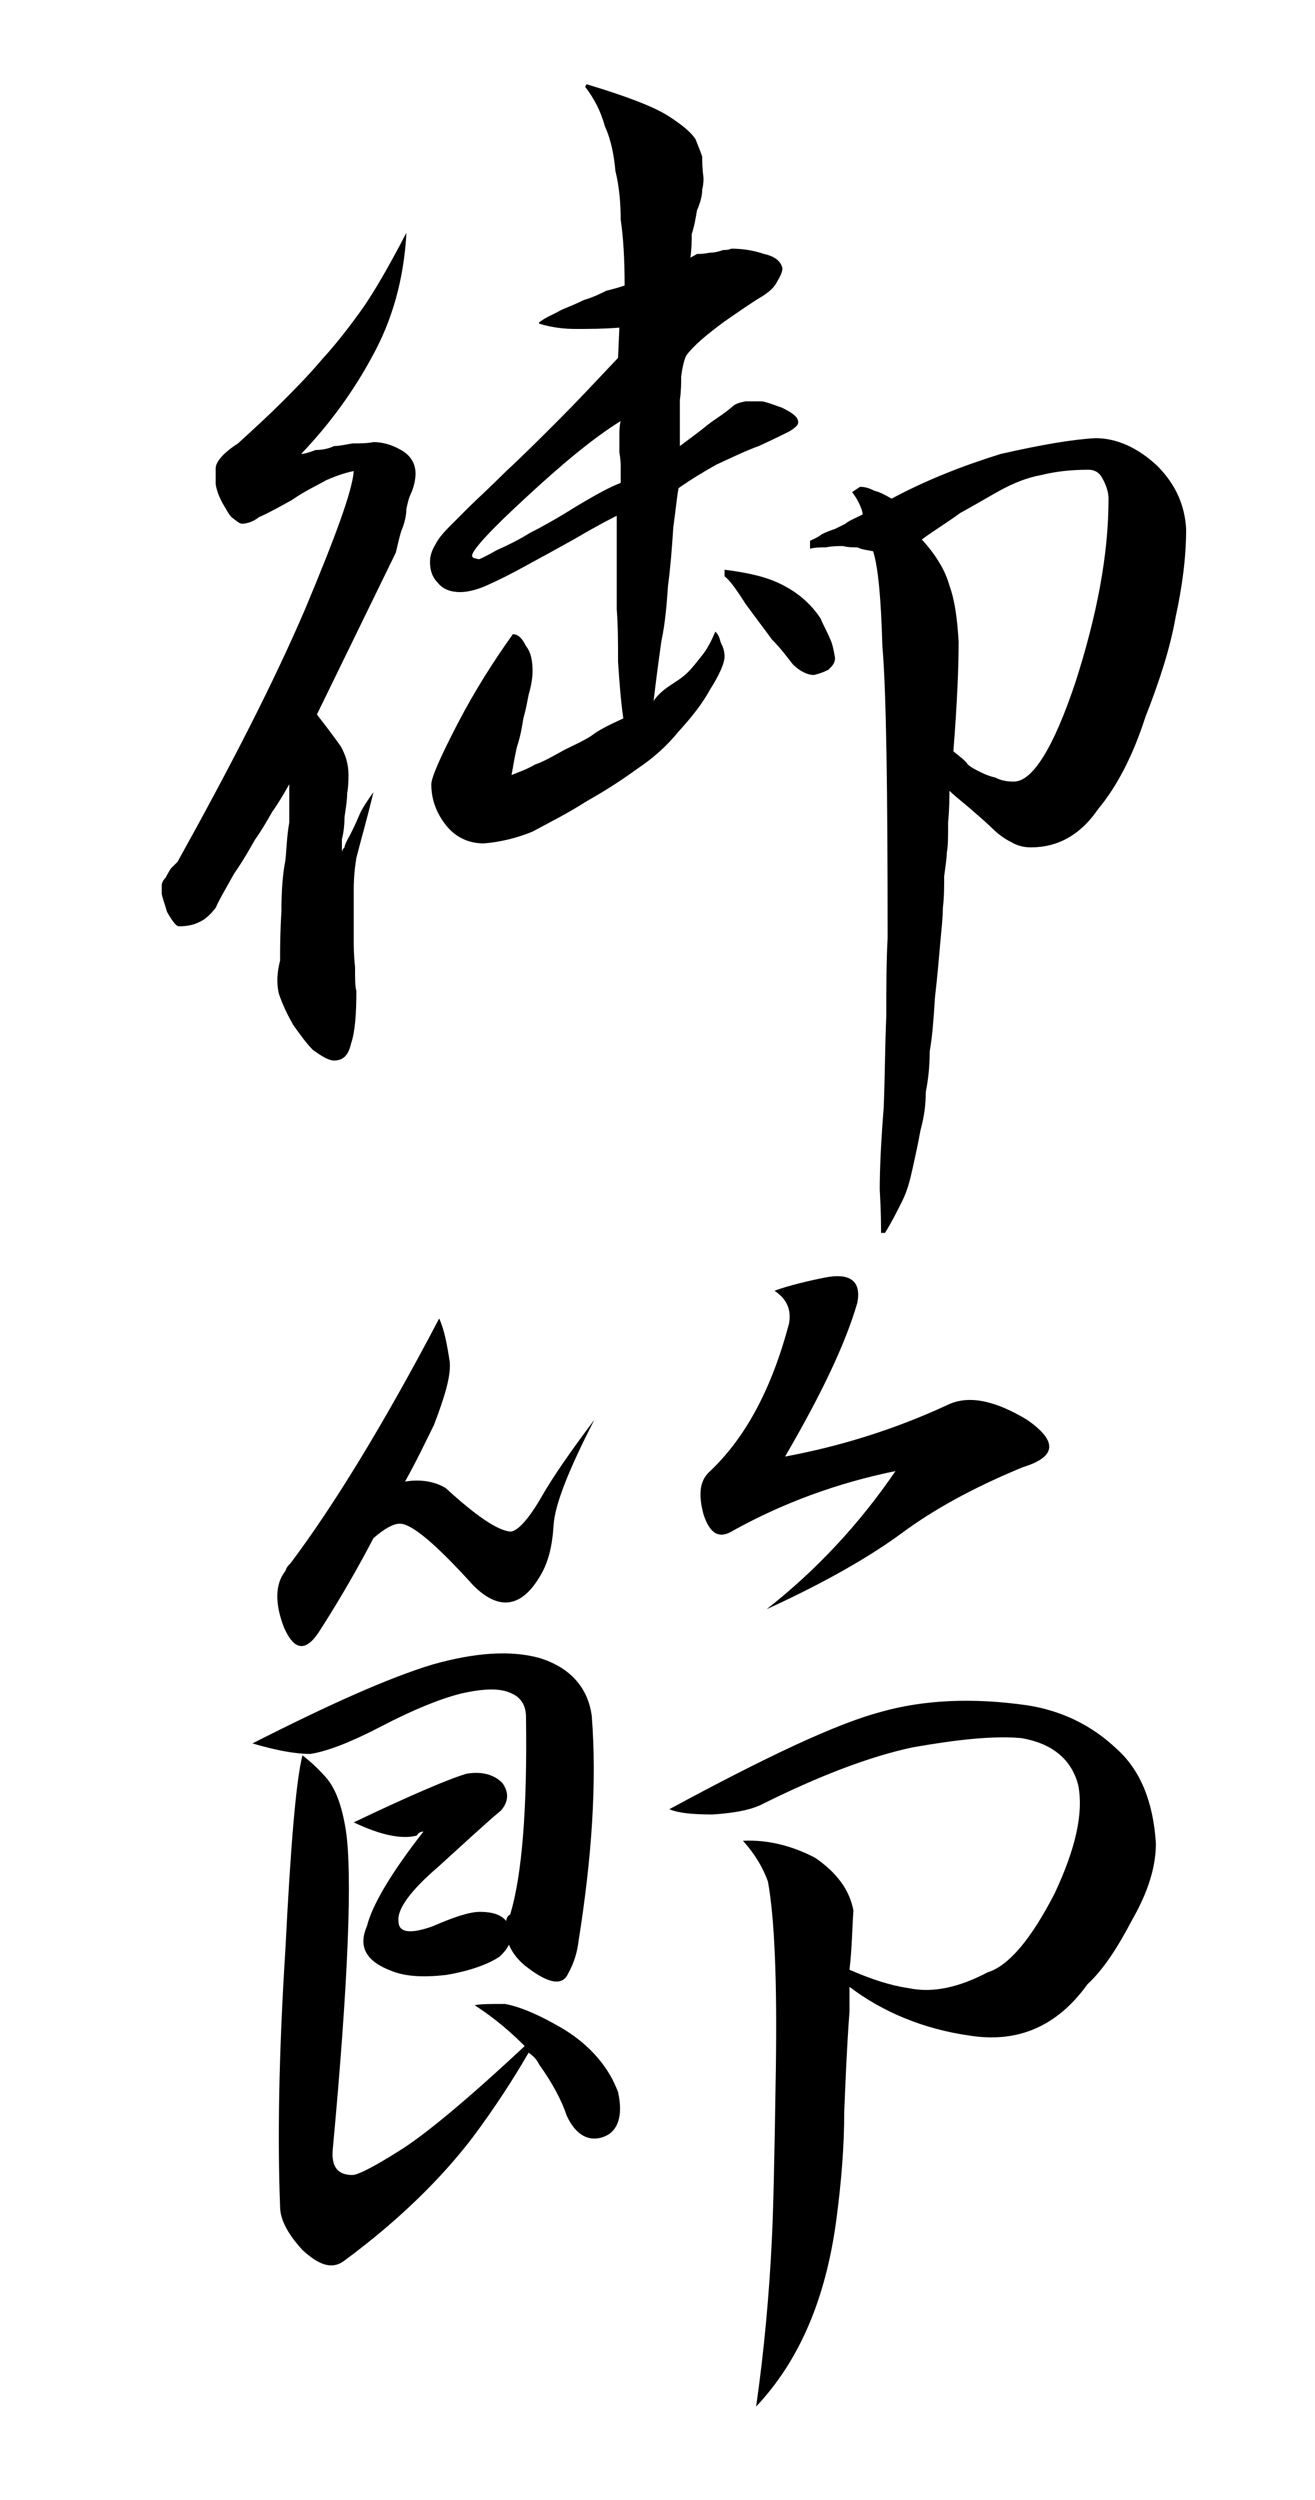
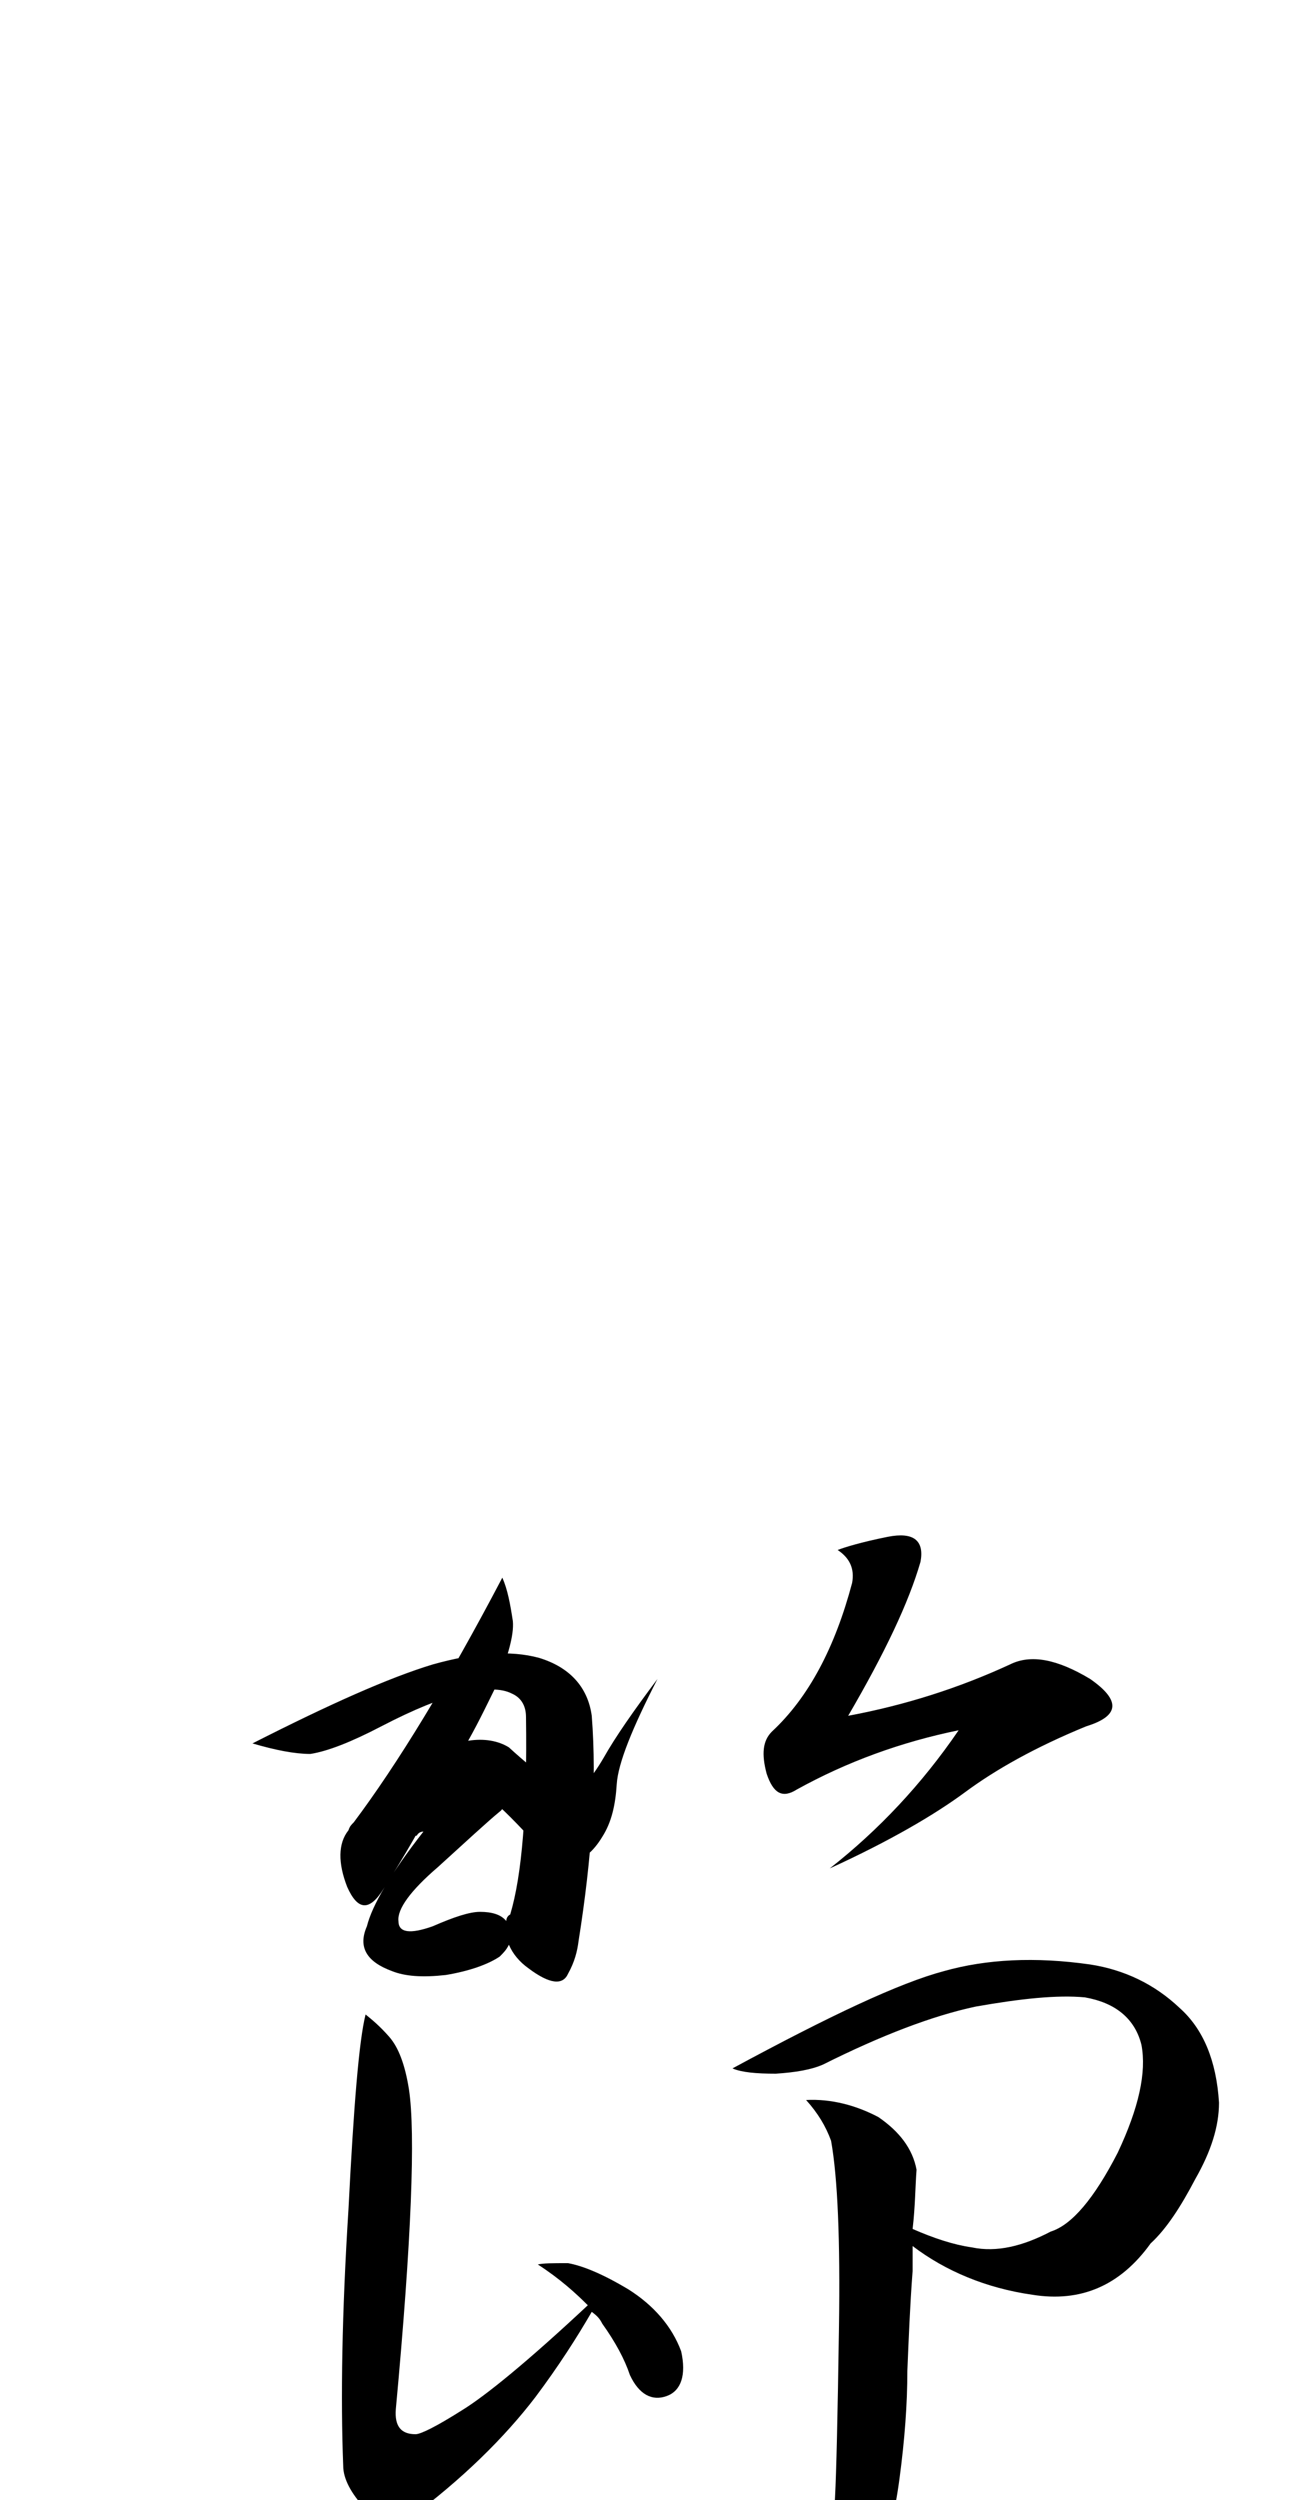
<svg xmlns="http://www.w3.org/2000/svg" enable-background="new 0 0 100 190" viewBox="0 0 100 190">
-   <path d="m30.9 17.8c-.2 3.5-1.1 6.6-2.6 9.3-1.4 2.6-3.2 5.1-5.4 7.4.2 0 .6-.1 1.1-.3.5 0 1-.1 1.4-.3.4 0 .8-.1 1.4-.2.5 0 1.1 0 1.6-.1.7 0 1.4.2 2.1.6s1.1 1 1.1 1.8c0 .4-.1.9-.3 1.4-.2.4-.3.8-.4 1.3 0 .4-.1 1-.4 1.7-.2.7-.3 1.2-.4 1.6l-6 12.3c.7.9 1.3 1.7 1.8 2.4.4.7.6 1.4.6 2.2 0 .4 0 .8-.1 1.4 0 .5-.1 1.1-.2 1.8 0 .7-.1 1.3-.2 1.7v1c0-.2.1-.3.2-.4 0-.1.1-.4.4-.9.2-.4.4-.8.7-1.5.2-.5.6-1.1 1.1-1.8-.5 2.1-1 3.8-1.3 5-.2 1.2-.2 2.1-.2 2.5v2 1.7c0 .5 0 1.2.1 2.1 0 .9 0 1.5.1 1.8 0 1.8-.1 3.1-.4 4-.2.9-.6 1.3-1.3 1.3-.4 0-.9-.3-1.6-.8-.5-.5-1-1.2-1.5-1.9-.4-.7-.8-1.5-1.1-2.4-.2-.9-.1-1.7.1-2.5 0-.9 0-2.1.1-3.7 0-1.6.1-2.9.3-3.9.1-.9.1-1.8.3-2.9 0-.9 0-1.8 0-2.9-.4.7-.8 1.4-1.3 2.1-.4.7-.8 1.4-1.3 2.1-.4.7-.9 1.6-1.6 2.6-.6 1.1-1.1 1.9-1.4 2.6-.4.5-.8.9-1.3 1.1-.4.2-.9.3-1.5.3-.2 0-.5-.4-.9-1.1-.2-.7-.4-1.2-.4-1.4s0-.4 0-.6.1-.4.3-.6c.1-.2.2-.4.4-.7.2-.2.4-.4.5-.5 4-7.2 7.3-13.6 9.7-19.2 2.3-5.5 3.6-9 3.7-10.5-.5.1-1.2.3-2.1.7-.7.4-1.6.8-2.6 1.5-.9.5-1.8 1-2.5 1.3-.5.4-1 .5-1.3.5-.2 0-.4-.2-.8-.5-.2-.2-.4-.6-.7-1.1-.2-.4-.4-.8-.5-1.4 0-.4 0-.8 0-1.2 0-.5.6-1.2 1.7-1.9 1.2-1.1 2.3-2.1 3.3-3.1.9-.9 2-2 3.1-3.3 1.1-1.2 2.1-2.5 3.1-3.9.9-1.3 2-3.2 3.3-5.7zm13.6-11.2.1-.2c3 .9 5.1 1.7 6.2 2.4s1.8 1.3 2.1 1.8c.2.5.4 1 .5 1.3 0 .4 0 .9.1 1.6 0 .2 0 .5-.1.9 0 .4-.1.9-.4 1.6-.1.6-.2 1.2-.4 1.8 0 .5 0 1.1-.1 1.8.1-.1.2-.1.5-.3.2 0 .5 0 1-.1.4 0 .7-.1 1-.2.2 0 .4 0 .6-.1.8 0 1.6.1 2.5.4.9.2 1.3.6 1.4 1.1 0 .2-.1.5-.4 1-.2.4-.5.7-1.1 1.1-.7.4-1.7 1.1-3 2-1.2.9-2.2 1.7-2.8 2.5-.2.4-.3.9-.4 1.6 0 .5 0 1.1-.1 1.8v1.7 1.8c.8-.6 1.5-1.1 2.1-1.6.5-.4 1.2-.8 1.9-1.4.2-.2.5-.3 1-.4h1.2c.2 0 .8.2 1.6.5.8.4 1.2.7 1.2 1.1 0 .2-.2.4-.7.7-.4.2-1.2.6-2.3 1.1-1.1.4-2.1.9-3.2 1.4-.9.5-1.9 1.1-2.9 1.8-.1.5-.2 1.5-.4 3-.1 1.5-.2 2.9-.4 4.4-.1 1.4-.2 2.8-.5 4.2-.2 1.4-.4 2.9-.6 4.6.1-.2.4-.6 1.1-1.1.6-.4 1.1-.7 1.5-1.1s.7-.8 1.1-1.3.7-1.1 1-1.8c.2.2.3.4.4.8.2.4.3.7.3 1.1 0 .5-.4 1.4-1.1 2.5-.6 1.1-1.4 2.1-2.4 3.2-.9 1.1-1.9 2-3.1 2.8-1.1.8-2.3 1.6-3.9 2.5-1.4.9-2.8 1.6-4.1 2.3-1.2.5-2.5.8-3.7.9-1.2 0-2.2-.5-2.9-1.4s-1.1-1.9-1.1-3.1c0-.5.7-2.1 2-4.6s2.7-4.7 4.2-6.8c.4 0 .7.3 1 .9.4.5.5 1.2.5 1.9 0 .5-.1 1.1-.3 1.8-.1.5-.2 1.1-.4 1.8-.1.6-.2 1.3-.5 2.2-.2.9-.3 1.6-.4 2.1.5-.2 1.1-.4 1.8-.8.6-.2 1.3-.6 2.2-1.1.8-.4 1.5-.7 2.1-1.1.5-.4 1.3-.8 2.4-1.3-.2-1.4-.3-2.8-.4-4.3 0-1.4 0-2.7-.1-4 0-1.2 0-2.4 0-3.4s0-2.3 0-3.7c-.4.2-1.4.7-3.1 1.7-1.6.9-2.9 1.6-4 2.2-.9.5-1.9 1-2.8 1.4s-1.6.5-2 .5c-.7 0-1.3-.2-1.7-.7-.4-.4-.6-.9-.6-1.6 0-.4.1-.8.4-1.3.2-.4.5-.8 1.1-1.4l1.5-1.5c.5-.5 1.5-1.4 2.8-2.7 1.3-1.2 2.6-2.5 4-3.9 1.3-1.3 2.8-2.9 4.5-4.7l.1-2.3c-1.2.1-2.3.1-3.3.1-.9 0-1.8-.1-2.8-.4v-.1c.5-.4 1.1-.6 1.6-.9.4-.2 1-.4 1.8-.8.7-.2 1.3-.5 1.7-.7.4-.1.8-.2 1.4-.4 0-2-.1-3.7-.3-5 0-1.2-.1-2.5-.4-3.7-.1-1.1-.3-2.3-.8-3.4-.3-1.1-.8-2.1-1.5-3zm-8.6 35.6c0 .1 0 .1.1.2l.4.1c.1 0 .5-.2 1.4-.7.9-.4 1.7-.8 2.5-1.3.8-.4 1.9-1 3.5-2 1.5-.9 2.6-1.5 3.4-1.8 0-.5 0-.9 0-1.2 0-.2 0-.6-.1-1.1 0-.4 0-.8 0-1.3 0-.4 0-.7.1-1.1-2.1 1.3-4.5 3.3-7.3 5.9-2.5 2.3-3.9 3.8-4 4.3zm19.2 1.1c1.6.2 3.1.5 4.3 1.1s2.2 1.4 3 2.6c.2.5.5 1 .7 1.5.2.4.3.9.4 1.5 0 .4-.2.6-.5.9-.4.2-.7.3-1.1.4-.5 0-1.1-.3-1.6-.8-.4-.5-.9-1.2-1.6-1.9-.5-.7-1.2-1.6-2-2.7-.7-1.1-1.2-1.8-1.6-2.1zm28.2-10c1.6 0 3.2.7 4.7 2.1 1.4 1.4 2.1 3 2.2 4.8 0 2.2-.3 4.4-.8 6.7-.4 2.3-1.2 4.8-2.3 7.6-.9 2.8-2.1 5.2-3.6 7-1.3 1.9-3 2.9-5.1 2.9-.5 0-1-.1-1.5-.4-.4-.2-.9-.5-1.5-1.1-.4-.4-1-.9-1.8-1.6-.6-.5-1.1-.9-1.4-1.2 0 .5 0 1.3-.1 2.4 0 1.1 0 1.8-.1 2.3 0 .4-.1 1-.2 1.8 0 .8 0 1.6-.1 2.4 0 .7-.1 1.6-.2 2.7s-.2 2.4-.4 4.1c-.1 1.6-.2 3-.4 4.1 0 1.1-.1 2.1-.3 3.1 0 .9-.1 1.8-.4 2.9-.2 1.1-.4 2-.6 2.9s-.4 1.7-.8 2.5-.8 1.6-1.3 2.4h-.3c0-.5 0-1.6-.1-3.3 0-1.6.1-3.7.3-6.2.1-2.5.1-4.8.2-7 0-2.2 0-4.1.1-5.9 0-11.3-.1-18.7-.4-22.2-.1-3.5-.3-5.9-.7-7.2-.4-.1-.8-.1-1.2-.3-.4 0-.7 0-1.1-.1-.4 0-.8 0-1.3.1-.4 0-.8 0-1.2.1v-.6c.2-.1.5-.2.9-.5.4-.2.7-.3 1-.4l.8-.4c.2-.2.7-.4 1.3-.7 0-.2-.1-.5-.3-.9-.1-.2-.2-.4-.5-.8l.6-.4c.4 0 .7.1 1.1.3.4.1.8.3 1.3.6 2.6-1.4 5.4-2.5 8.3-3.4 3.1-.7 5.4-1.1 7.2-1.2zm-13.2 7.7c1.1 1.2 1.8 2.4 2.1 3.5.4 1.1.6 2.5.7 4.3 0 1.8-.1 4.5-.4 8.3.5.4.9.7 1.1 1 .2.2.6.4 1 .6s.7.3 1.1.4c.4.2.8.3 1.4.3 1.4 0 3-2.5 4.7-7.6 1.6-5 2.5-9.6 2.5-13.9 0-.5-.2-1.1-.5-1.6-.2-.4-.6-.6-1-.6-1.2 0-2.4.1-3.6.4-1.1.2-2.1.6-3.2 1.2-.9.5-1.9 1.1-3 1.7-.8.6-1.8 1.2-2.9 2z" />
-   <path d="m26.9 138.5c4.6-2.2 7.5-3.4 8.6-3.7 1.2-.2 2.1.1 2.7.7.5.7.5 1.4-.1 2.1-1.1.9-2.7 2.4-4.8 4.3-2.1 1.8-3.1 3.2-3 4.1 0 .9.9 1 2.6.4 1.6-.7 2.8-1.1 3.6-1.1.9 0 1.6.2 2 .7 0-.2.1-.4.3-.5.9-3 1.3-8 1.2-15 0-.9-.4-1.5-1.1-1.8-.8-.4-2-.4-3.8 0-1.6.4-3.6 1.2-6.1 2.5-2.3 1.2-4.1 1.9-5.4 2.1-1.2 0-2.7-.3-4.4-.8 5.9-3 10.4-5 13.7-6 3.2-.9 5.9-1.1 8.1-.5 2.3.7 3.7 2.2 4 4.4.4 5.1 0 10.8-1 17.1-.1.8-.3 1.6-.8 2.5-.4.9-1.4.8-3-.4-.7-.5-1.2-1.1-1.5-1.8-.2.4-.4.6-.7.9-.9.6-2.3 1.1-4.1 1.4-1.8.2-3.1.1-4.1-.3-1.9-.7-2.6-1.8-1.9-3.4.4-1.6 1.8-4 4.3-7.2-.2 0-.4.1-.5.3-1.1.3-2.7 0-4.8-1zm-4.8-19.7c3.3-4.4 7.1-10.6 11.3-18.6.4.9.6 2 .8 3.3.1 1.1-.4 2.7-1.2 4.8-.6 1.2-1.3 2.7-2.2 4.3 1.2-.2 2.3 0 3.1.5 2.3 2.1 3.9 3.2 4.9 3.3.5 0 1.3-.8 2.3-2.5.9-1.6 2.3-3.6 4.1-6-1.9 3.7-3 6.4-3.1 8s-.4 2.9-1.1 4c-1.4 2.3-3.1 2.5-5 .6-2.9-3.2-4.7-4.7-5.6-4.7-.5 0-1.2.4-2 1.1-1.1 2.1-2.4 4.4-4 6.9-1.1 1.8-2 1.7-2.8-.1-.7-1.8-.7-3.3.1-4.3.1-.3.2-.4.4-.6zm20.9 35.5c1.9 1.2 3.3 2.8 4 4.7.4 1.8 0 3-1.1 3.4s-2.1-.1-2.8-1.6c-.4-1.2-1.1-2.5-2.1-3.9-.2-.4-.4-.6-.8-.9-1.1 1.9-2.5 4.1-4.3 6.5-2.3 3-5.5 6.2-9.7 9.3-.9.7-1.9.4-3.2-.8-1.1-1.2-1.7-2.3-1.7-3.3-.2-5.1-.1-11.6.4-19.5.4-7.9.8-12.8 1.3-14.8.5.4 1.1.9 1.8 1.7s1.2 2.1 1.5 4c.5 3.3.2 11.4-1 24.3-.1 1.3.4 1.9 1.5 1.9.4 0 1.6-.6 3.5-1.8 1.8-1.1 5-3.7 9.6-8-.9-.9-2.1-2-3.8-3.1.4-.1 1.1-.1 2.3-.1 1.1.2 2.6.8 4.6 2zm16 2.9c.1-6.7-.1-11.4-.6-14.2-.4-1.1-1-2.1-1.9-3.1 1.9-.1 3.8.4 5.5 1.3 1.6 1.1 2.6 2.4 2.9 4-.1 1.3-.1 2.8-.3 4.5 1.6.7 3.1 1.2 4.5 1.4 1.9.4 3.9-.1 6-1.2 1.6-.5 3.3-2.5 5.1-6 1.6-3.4 2.2-6.1 1.8-8.2-.5-2-2-3.2-4.3-3.6-2.1-.2-4.9.1-8.3.7-3.3.7-7.2 2.2-11.6 4.4-.9.4-2.1.6-3.6.7-1.5 0-2.6-.1-3.3-.4 7.4-4 12.7-6.5 16.1-7.4 3.2-.9 6.9-1.1 11.1-.5 2.6.4 4.9 1.5 6.8 3.3 1.8 1.6 2.8 4 3 7.2 0 1.8-.6 3.7-1.8 5.8-1.1 2.1-2.2 3.8-3.4 4.9-2.3 3.2-5.3 4.5-9 3.9-3.5-.5-6.6-1.8-9.1-3.7v1.9c-.2 2.6-.3 5.2-.4 7.6 0 2.5-.2 5.2-.6 8.2-.8 6-2.8 10.7-6.1 14.2.6-4.2 1-8.5 1.2-12.8.1-1.9.2-6.2.3-12.9zm.7-46.5c4.3-.8 8.4-2.1 12.3-3.9 1.6-.8 3.6-.4 6.1 1.1 2.3 1.6 2.3 2.8-.3 3.6-3.9 1.6-6.9 3.3-9.2 5s-5.7 3.7-10.3 5.8c3.7-2.9 7-6.4 9.8-10.5-4.4.9-8.5 2.4-12.3 4.5-1.1.7-1.8.3-2.3-1.2-.4-1.5-.3-2.5.4-3.2 2.8-2.6 4.8-6.4 6.1-11.3.2-1.1-.2-1.9-1.1-2.5.5-.2 1.8-.6 3.8-1s2.8.3 2.5 1.9c-.9 3.1-2.7 6.9-5.5 11.7z" />
+   <path d="m26.9 138.5c4.6-2.2 7.5-3.4 8.6-3.7 1.2-.2 2.1.1 2.7.7.5.7.5 1.4-.1 2.1-1.1.9-2.7 2.4-4.8 4.3-2.1 1.8-3.1 3.2-3 4.1 0 .9.9 1 2.6.4 1.6-.7 2.8-1.1 3.6-1.1.9 0 1.6.2 2 .7 0-.2.1-.4.3-.5.9-3 1.3-8 1.2-15 0-.9-.4-1.5-1.1-1.8-.8-.4-2-.4-3.8 0-1.6.4-3.6 1.2-6.1 2.5-2.3 1.2-4.1 1.9-5.4 2.1-1.2 0-2.7-.3-4.4-.8 5.9-3 10.4-5 13.7-6 3.2-.9 5.9-1.1 8.1-.5 2.3.7 3.7 2.2 4 4.4.4 5.1 0 10.8-1 17.1-.1.8-.3 1.6-.8 2.5-.4.9-1.4.8-3-.4-.7-.5-1.2-1.1-1.5-1.8-.2.4-.4.6-.7.9-.9.6-2.3 1.1-4.1 1.4-1.8.2-3.1.1-4.1-.3-1.9-.7-2.6-1.8-1.9-3.4.4-1.6 1.8-4 4.3-7.2-.2 0-.4.1-.5.3-1.1.3-2.7 0-4.8-1zc3.3-4.4 7.1-10.6 11.3-18.6.4.9.6 2 .8 3.3.1 1.1-.4 2.7-1.2 4.8-.6 1.2-1.3 2.7-2.2 4.3 1.2-.2 2.3 0 3.1.5 2.3 2.1 3.9 3.2 4.9 3.3.5 0 1.3-.8 2.3-2.5.9-1.6 2.3-3.6 4.1-6-1.9 3.7-3 6.4-3.1 8s-.4 2.9-1.1 4c-1.4 2.3-3.1 2.5-5 .6-2.9-3.2-4.7-4.7-5.6-4.7-.5 0-1.2.4-2 1.1-1.1 2.1-2.4 4.4-4 6.9-1.1 1.8-2 1.7-2.8-.1-.7-1.8-.7-3.3.1-4.3.1-.3.2-.4.4-.6zm20.9 35.5c1.9 1.2 3.3 2.8 4 4.7.4 1.8 0 3-1.1 3.4s-2.1-.1-2.8-1.6c-.4-1.2-1.1-2.5-2.1-3.9-.2-.4-.4-.6-.8-.9-1.1 1.9-2.5 4.1-4.3 6.5-2.3 3-5.5 6.2-9.7 9.3-.9.7-1.9.4-3.2-.8-1.1-1.2-1.7-2.3-1.7-3.3-.2-5.1-.1-11.6.4-19.5.4-7.9.8-12.8 1.3-14.8.5.4 1.1.9 1.8 1.7s1.2 2.1 1.5 4c.5 3.3.2 11.4-1 24.3-.1 1.3.4 1.9 1.5 1.9.4 0 1.6-.6 3.5-1.8 1.8-1.1 5-3.7 9.6-8-.9-.9-2.1-2-3.8-3.1.4-.1 1.1-.1 2.3-.1 1.1.2 2.6.8 4.6 2zm16 2.9c.1-6.7-.1-11.4-.6-14.2-.4-1.1-1-2.1-1.9-3.1 1.9-.1 3.8.4 5.5 1.3 1.6 1.1 2.6 2.4 2.9 4-.1 1.3-.1 2.8-.3 4.5 1.6.7 3.1 1.2 4.5 1.4 1.9.4 3.9-.1 6-1.2 1.6-.5 3.3-2.5 5.1-6 1.6-3.4 2.2-6.1 1.8-8.2-.5-2-2-3.2-4.3-3.6-2.1-.2-4.9.1-8.3.7-3.3.7-7.2 2.2-11.6 4.4-.9.4-2.1.6-3.6.7-1.5 0-2.6-.1-3.3-.4 7.4-4 12.7-6.5 16.1-7.4 3.2-.9 6.9-1.1 11.1-.5 2.6.4 4.9 1.5 6.8 3.3 1.8 1.6 2.8 4 3 7.2 0 1.8-.6 3.7-1.8 5.8-1.1 2.1-2.2 3.8-3.4 4.9-2.3 3.2-5.3 4.5-9 3.9-3.5-.5-6.6-1.8-9.1-3.7v1.9c-.2 2.6-.3 5.2-.4 7.6 0 2.5-.2 5.2-.6 8.2-.8 6-2.8 10.7-6.1 14.2.6-4.2 1-8.5 1.2-12.8.1-1.9.2-6.2.3-12.9zm.7-46.5c4.3-.8 8.4-2.1 12.3-3.9 1.6-.8 3.6-.4 6.1 1.1 2.3 1.6 2.3 2.8-.3 3.6-3.9 1.6-6.9 3.3-9.2 5s-5.7 3.7-10.3 5.8c3.7-2.9 7-6.4 9.8-10.5-4.4.9-8.5 2.4-12.3 4.5-1.1.7-1.8.3-2.3-1.2-.4-1.5-.3-2.5.4-3.2 2.8-2.6 4.8-6.4 6.1-11.3.2-1.1-.2-1.9-1.1-2.5.5-.2 1.8-.6 3.8-1s2.8.3 2.5 1.9c-.9 3.1-2.7 6.9-5.5 11.7z" />
</svg>